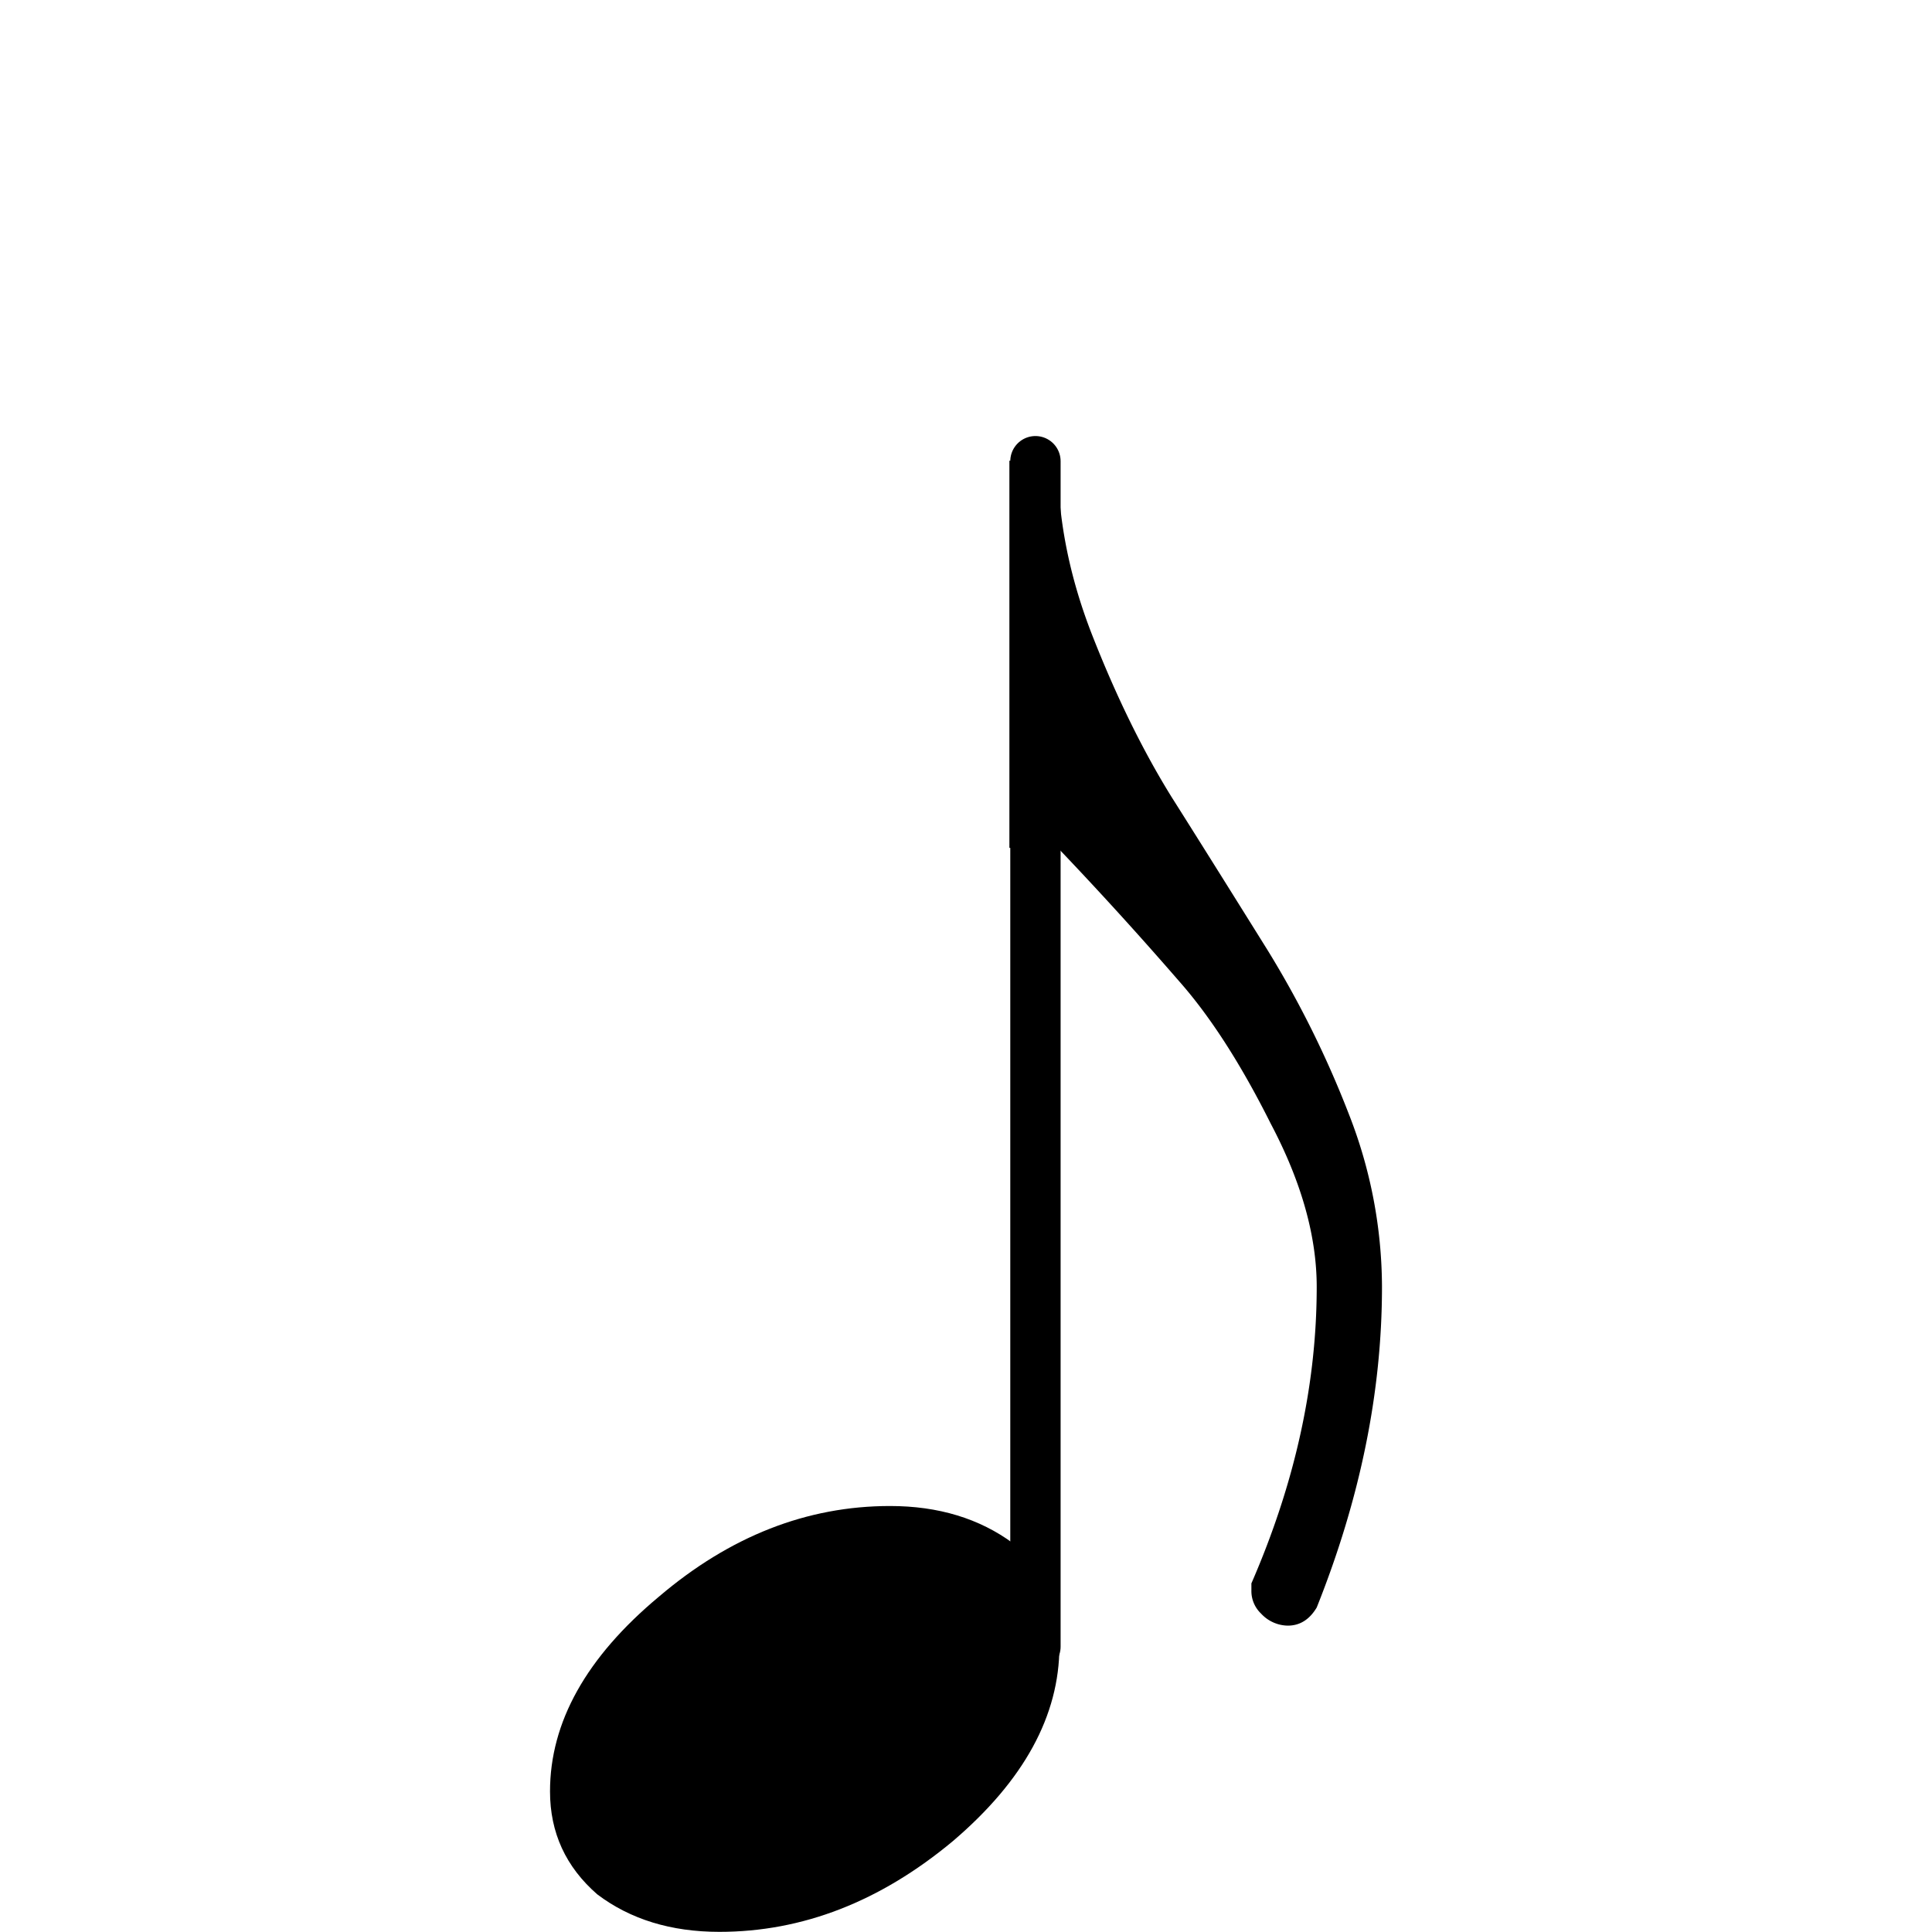
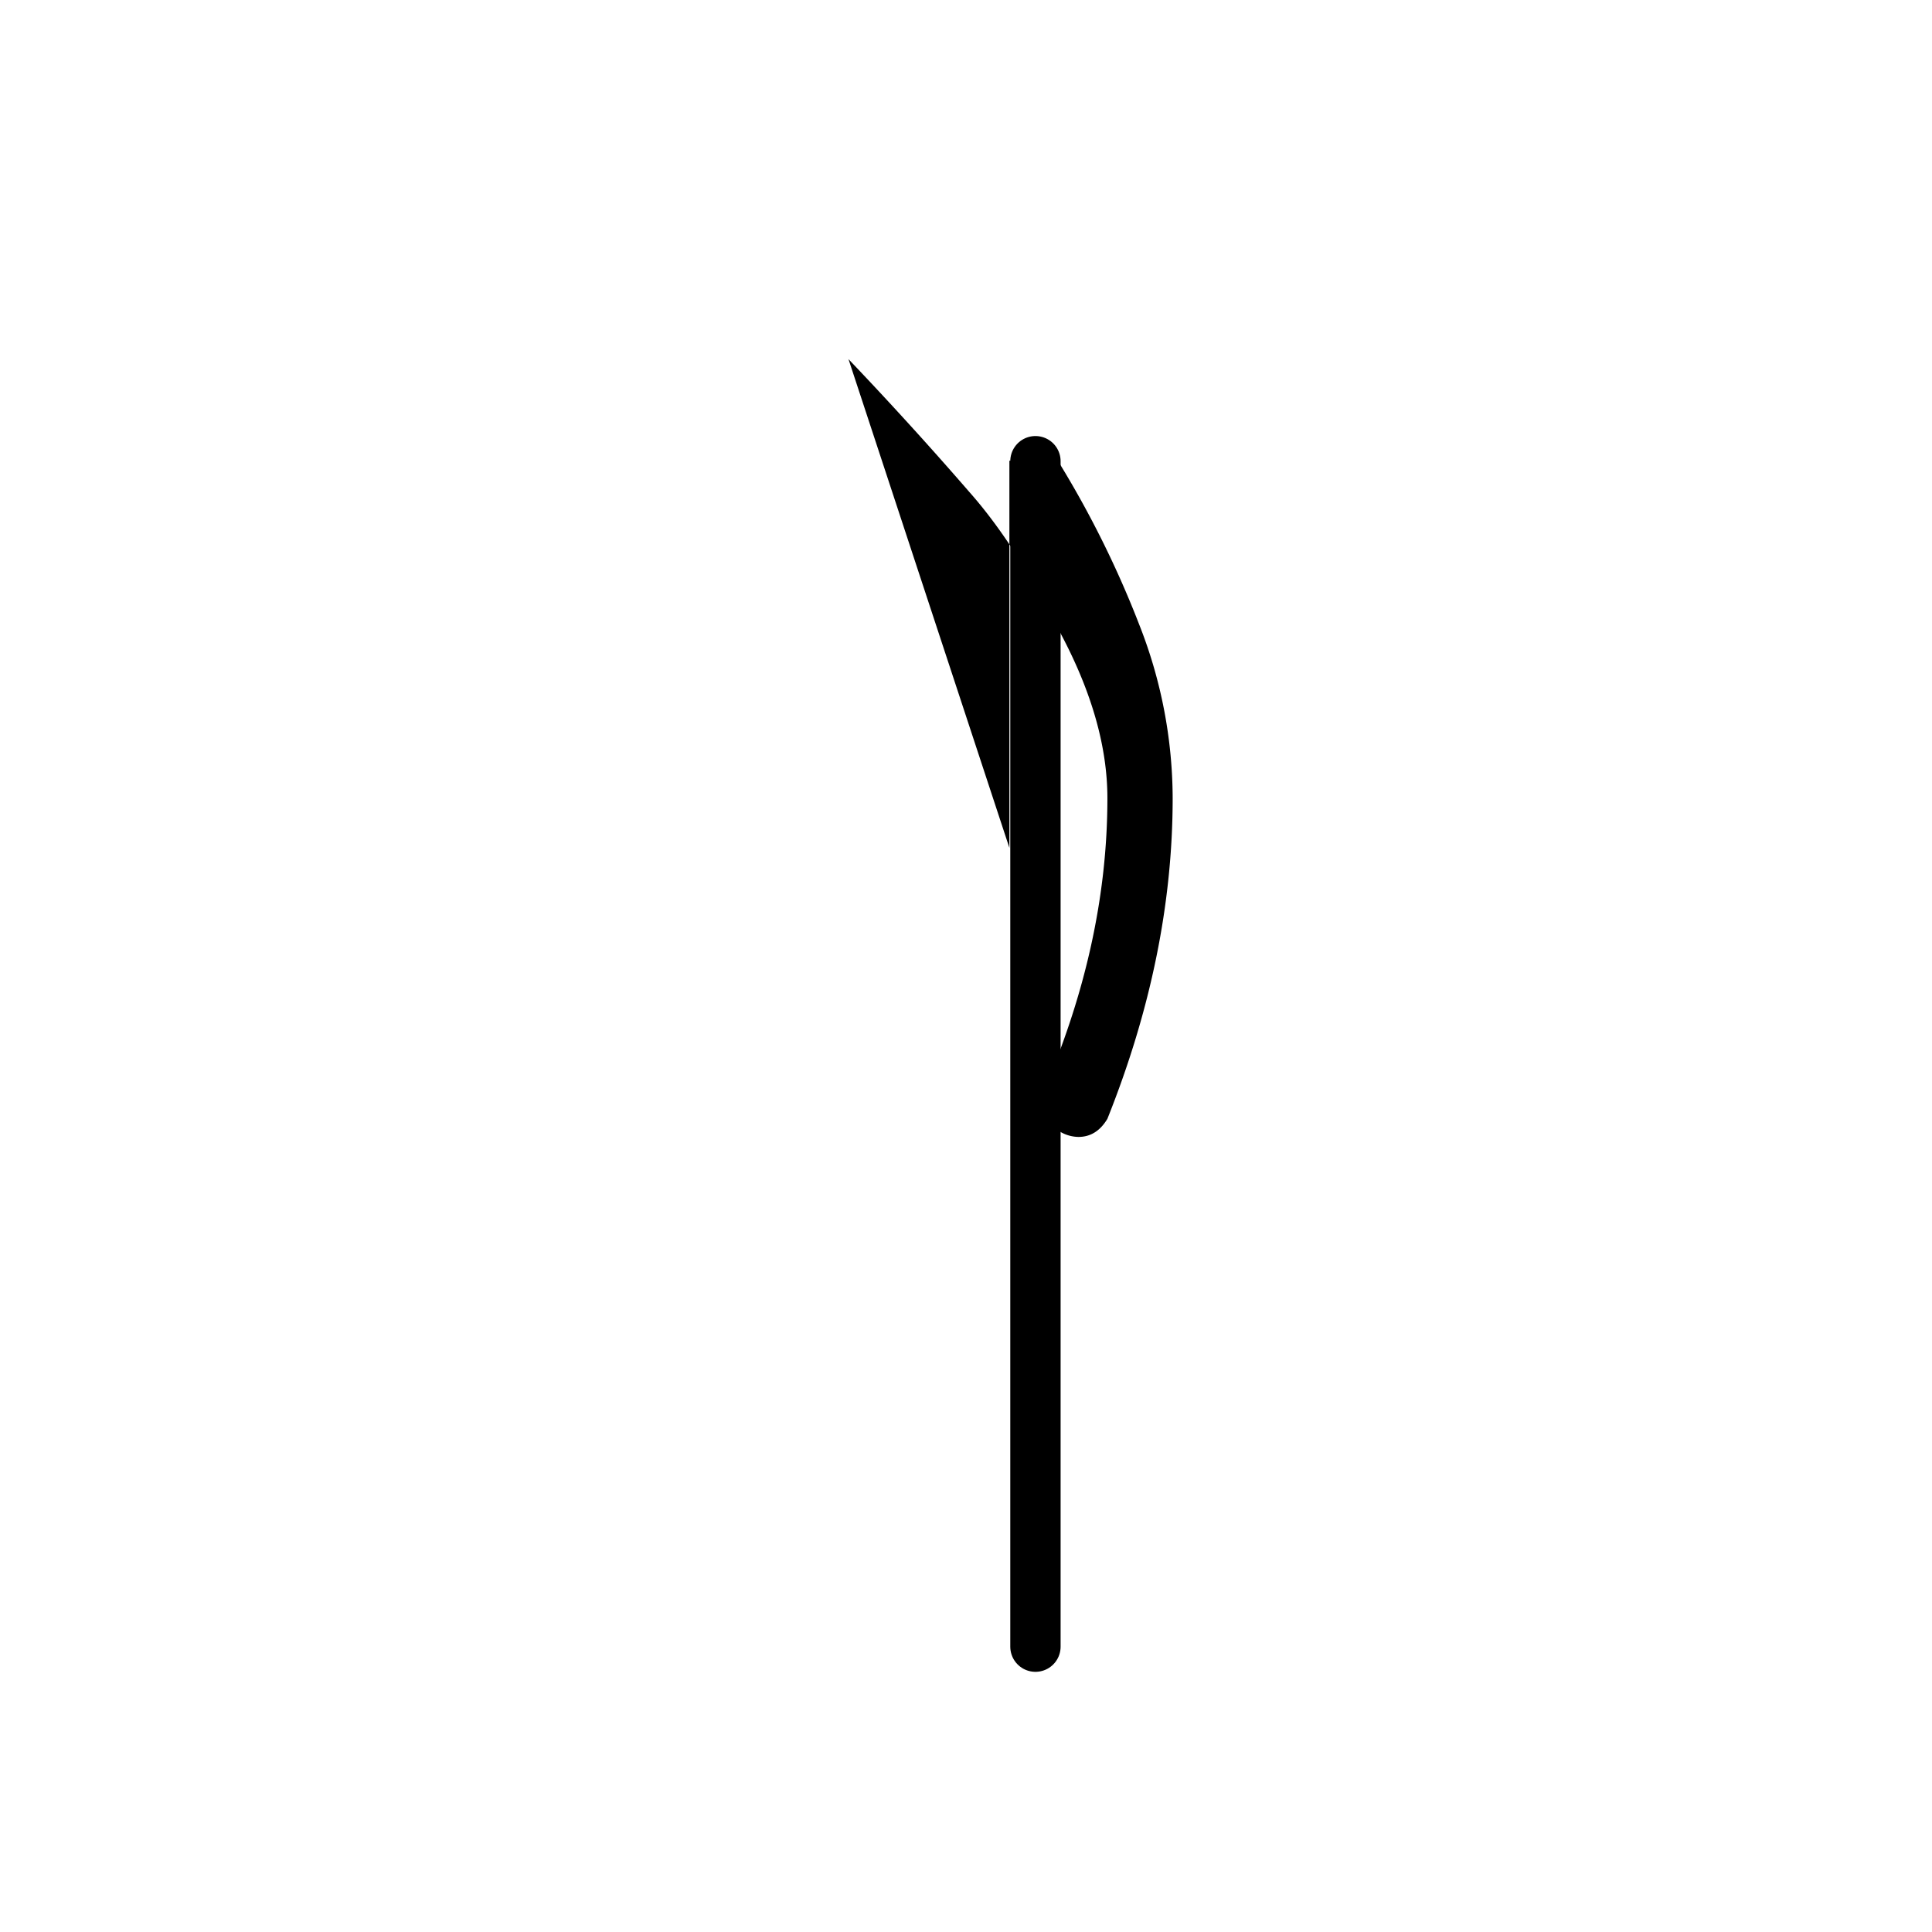
<svg xmlns="http://www.w3.org/2000/svg" width="145.89" height="145.89" viewBox="0 0 38.6 38.6">
  <path d="M288.838 169.907v-15.31" class="Stem" style="display:inline;stroke:#000;stroke-width:.65;stroke-linecap:round;stroke-linejoin:bevel" transform="translate(-426.145 -229.947)scale(1.547)" />
-   <path d="M-151.197 103.015q1.45 0 2.464.749.92.822.92 2.054 0 2.078-2.128 3.892-2.176 1.813-4.665 1.813-1.45 0-2.441-.75-.943-.822-.943-2.055 0-2.078 2.176-3.892 2.127-1.811 4.617-1.811" class="Note" style="display:inline;stroke-width:1.547" transform="translate(168.979 -72.926)" />
-   <path d="M-148.812 89.866V82.13h.967q0 1.715.676 3.456.727 1.86 1.597 3.263.627.99 1.909 3.045a20 20 0 0 1 1.632 3.288 9.5 9.5 0 0 1 .663 3.456q0 3.143-1.304 6.405-.217.363-.58.362a.74.74 0 0 1-.532-.241.62.62 0 0 1-.193-.46v-.143q1.305-2.999 1.305-5.924 0-1.522-.919-3.262-.895-1.789-1.837-2.853a76 76 0 0 0-2.417-2.657z" class="Hook" style="display:inline;stroke-width:1.547" transform="translate(168.979 -72.926)" />
+   <path d="M-148.812 89.866V82.13h.967a20 20 0 0 1 1.632 3.288 9.5 9.5 0 0 1 .663 3.456q0 3.143-1.304 6.405-.217.363-.58.362a.74.74 0 0 1-.532-.241.62.62 0 0 1-.193-.46v-.143q1.305-2.999 1.305-5.924 0-1.522-.919-3.262-.895-1.789-1.837-2.853a76 76 0 0 0-2.417-2.657z" class="Hook" style="display:inline;stroke-width:1.547" transform="translate(168.979 -72.926)" />
</svg>